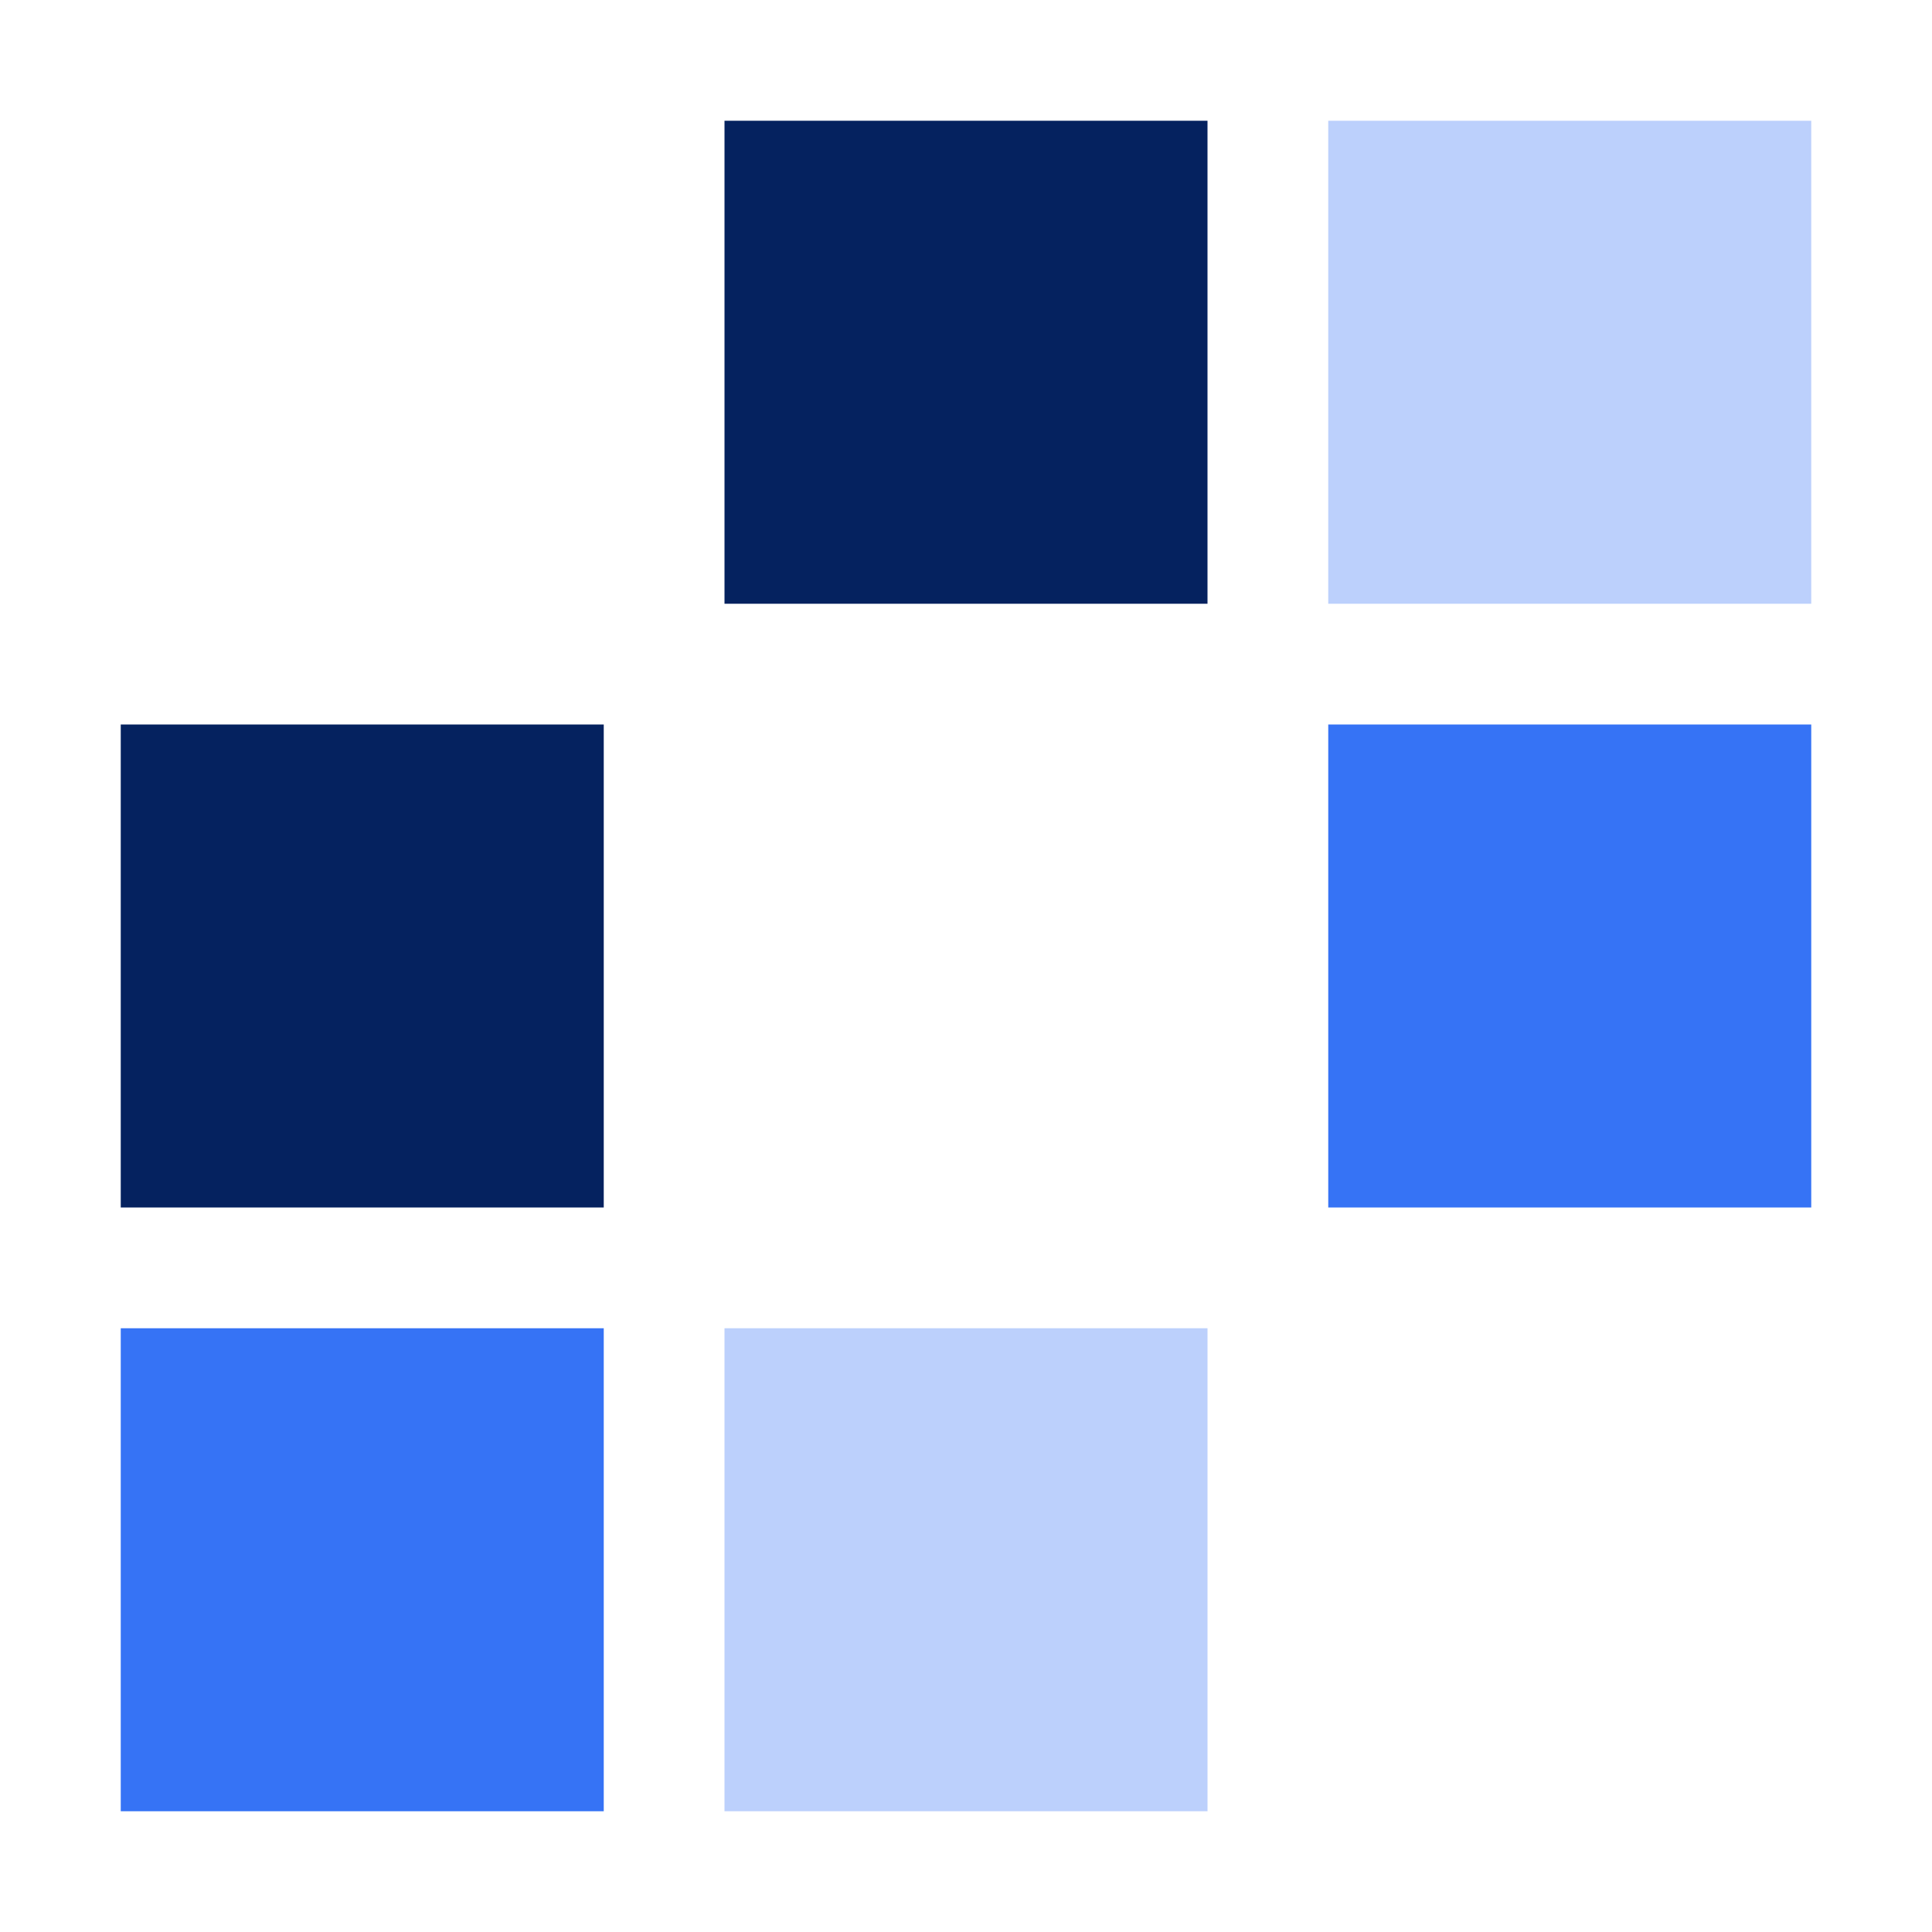
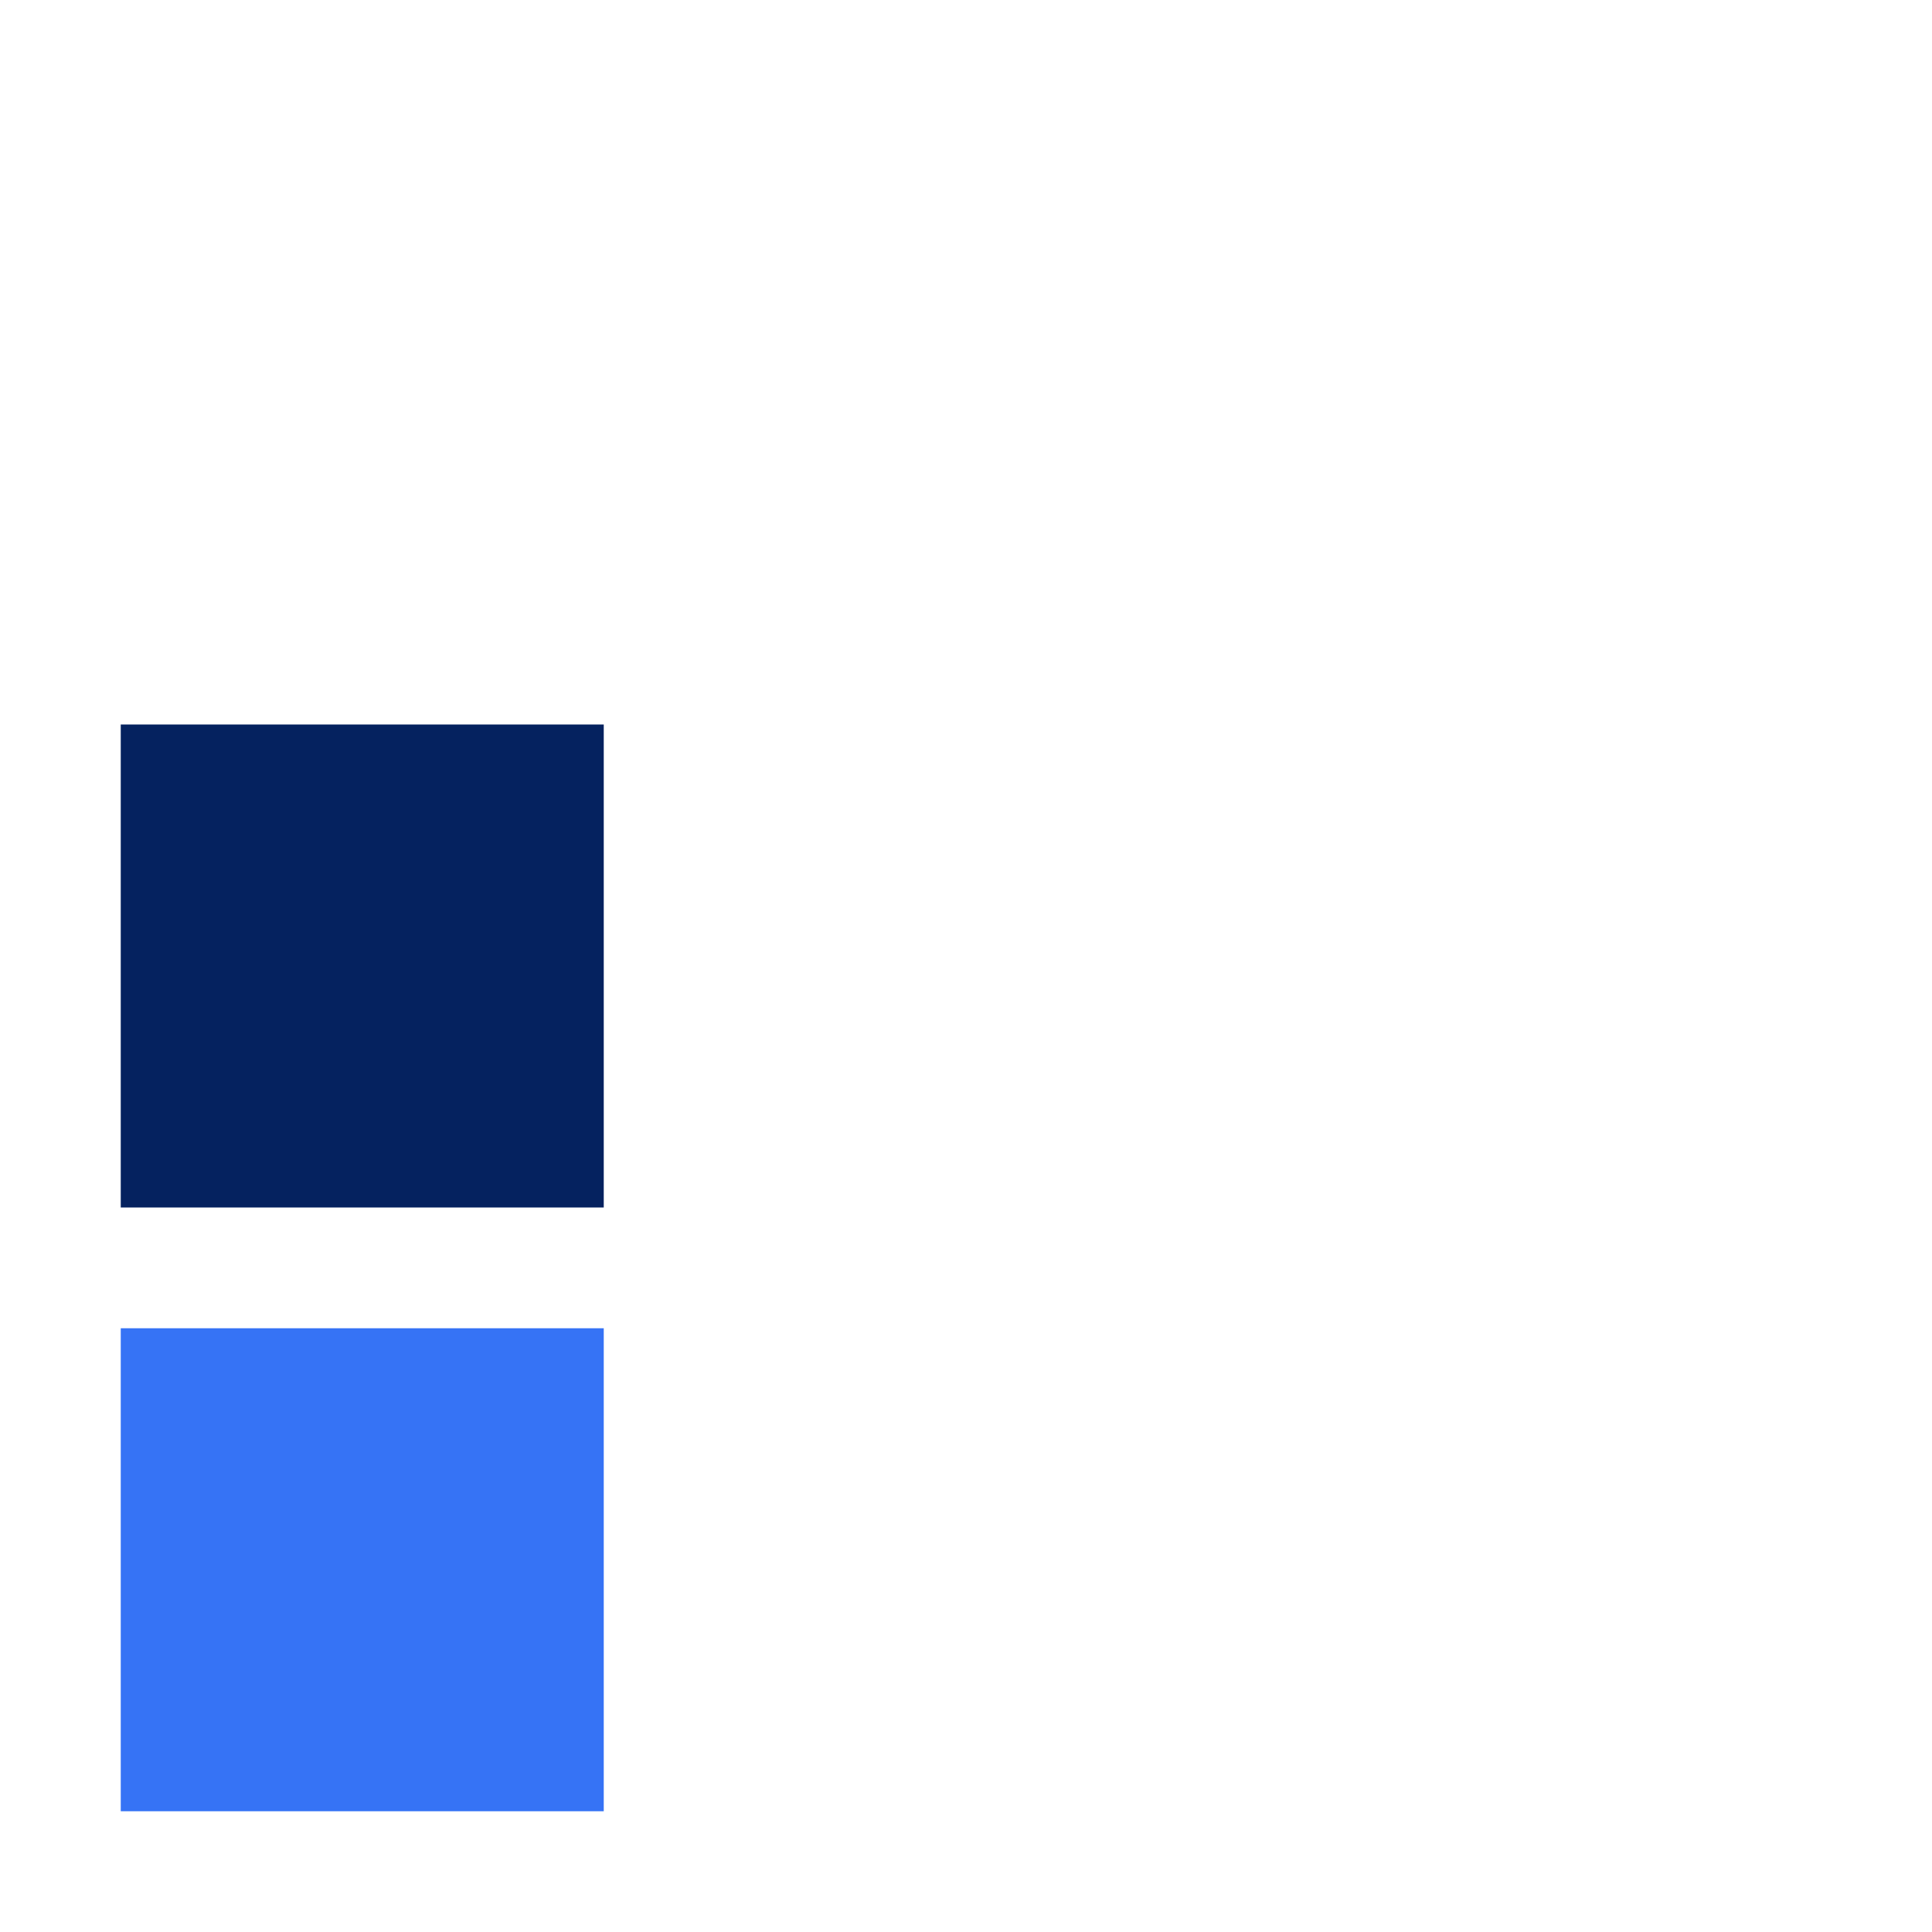
<svg xmlns="http://www.w3.org/2000/svg" width="32" height="32" viewBox="0 0 32 32" fill="none">
  <rect x="2" y="12" width="8" height="8" fill="#05225F" />
  <rect x="2" y="22" width="8" height="8" fill="#3673F5" />
-   <rect x="12" y="2" width="8" height="8" fill="#05225F" />
-   <rect x="12" y="22" width="8" height="8" fill="#BCD0FC" />
-   <rect x="22" y="2" width="8" height="8" fill="#BCD0FC" />
-   <rect x="22" y="12" width="8" height="8" fill="#3673F5" />
</svg>